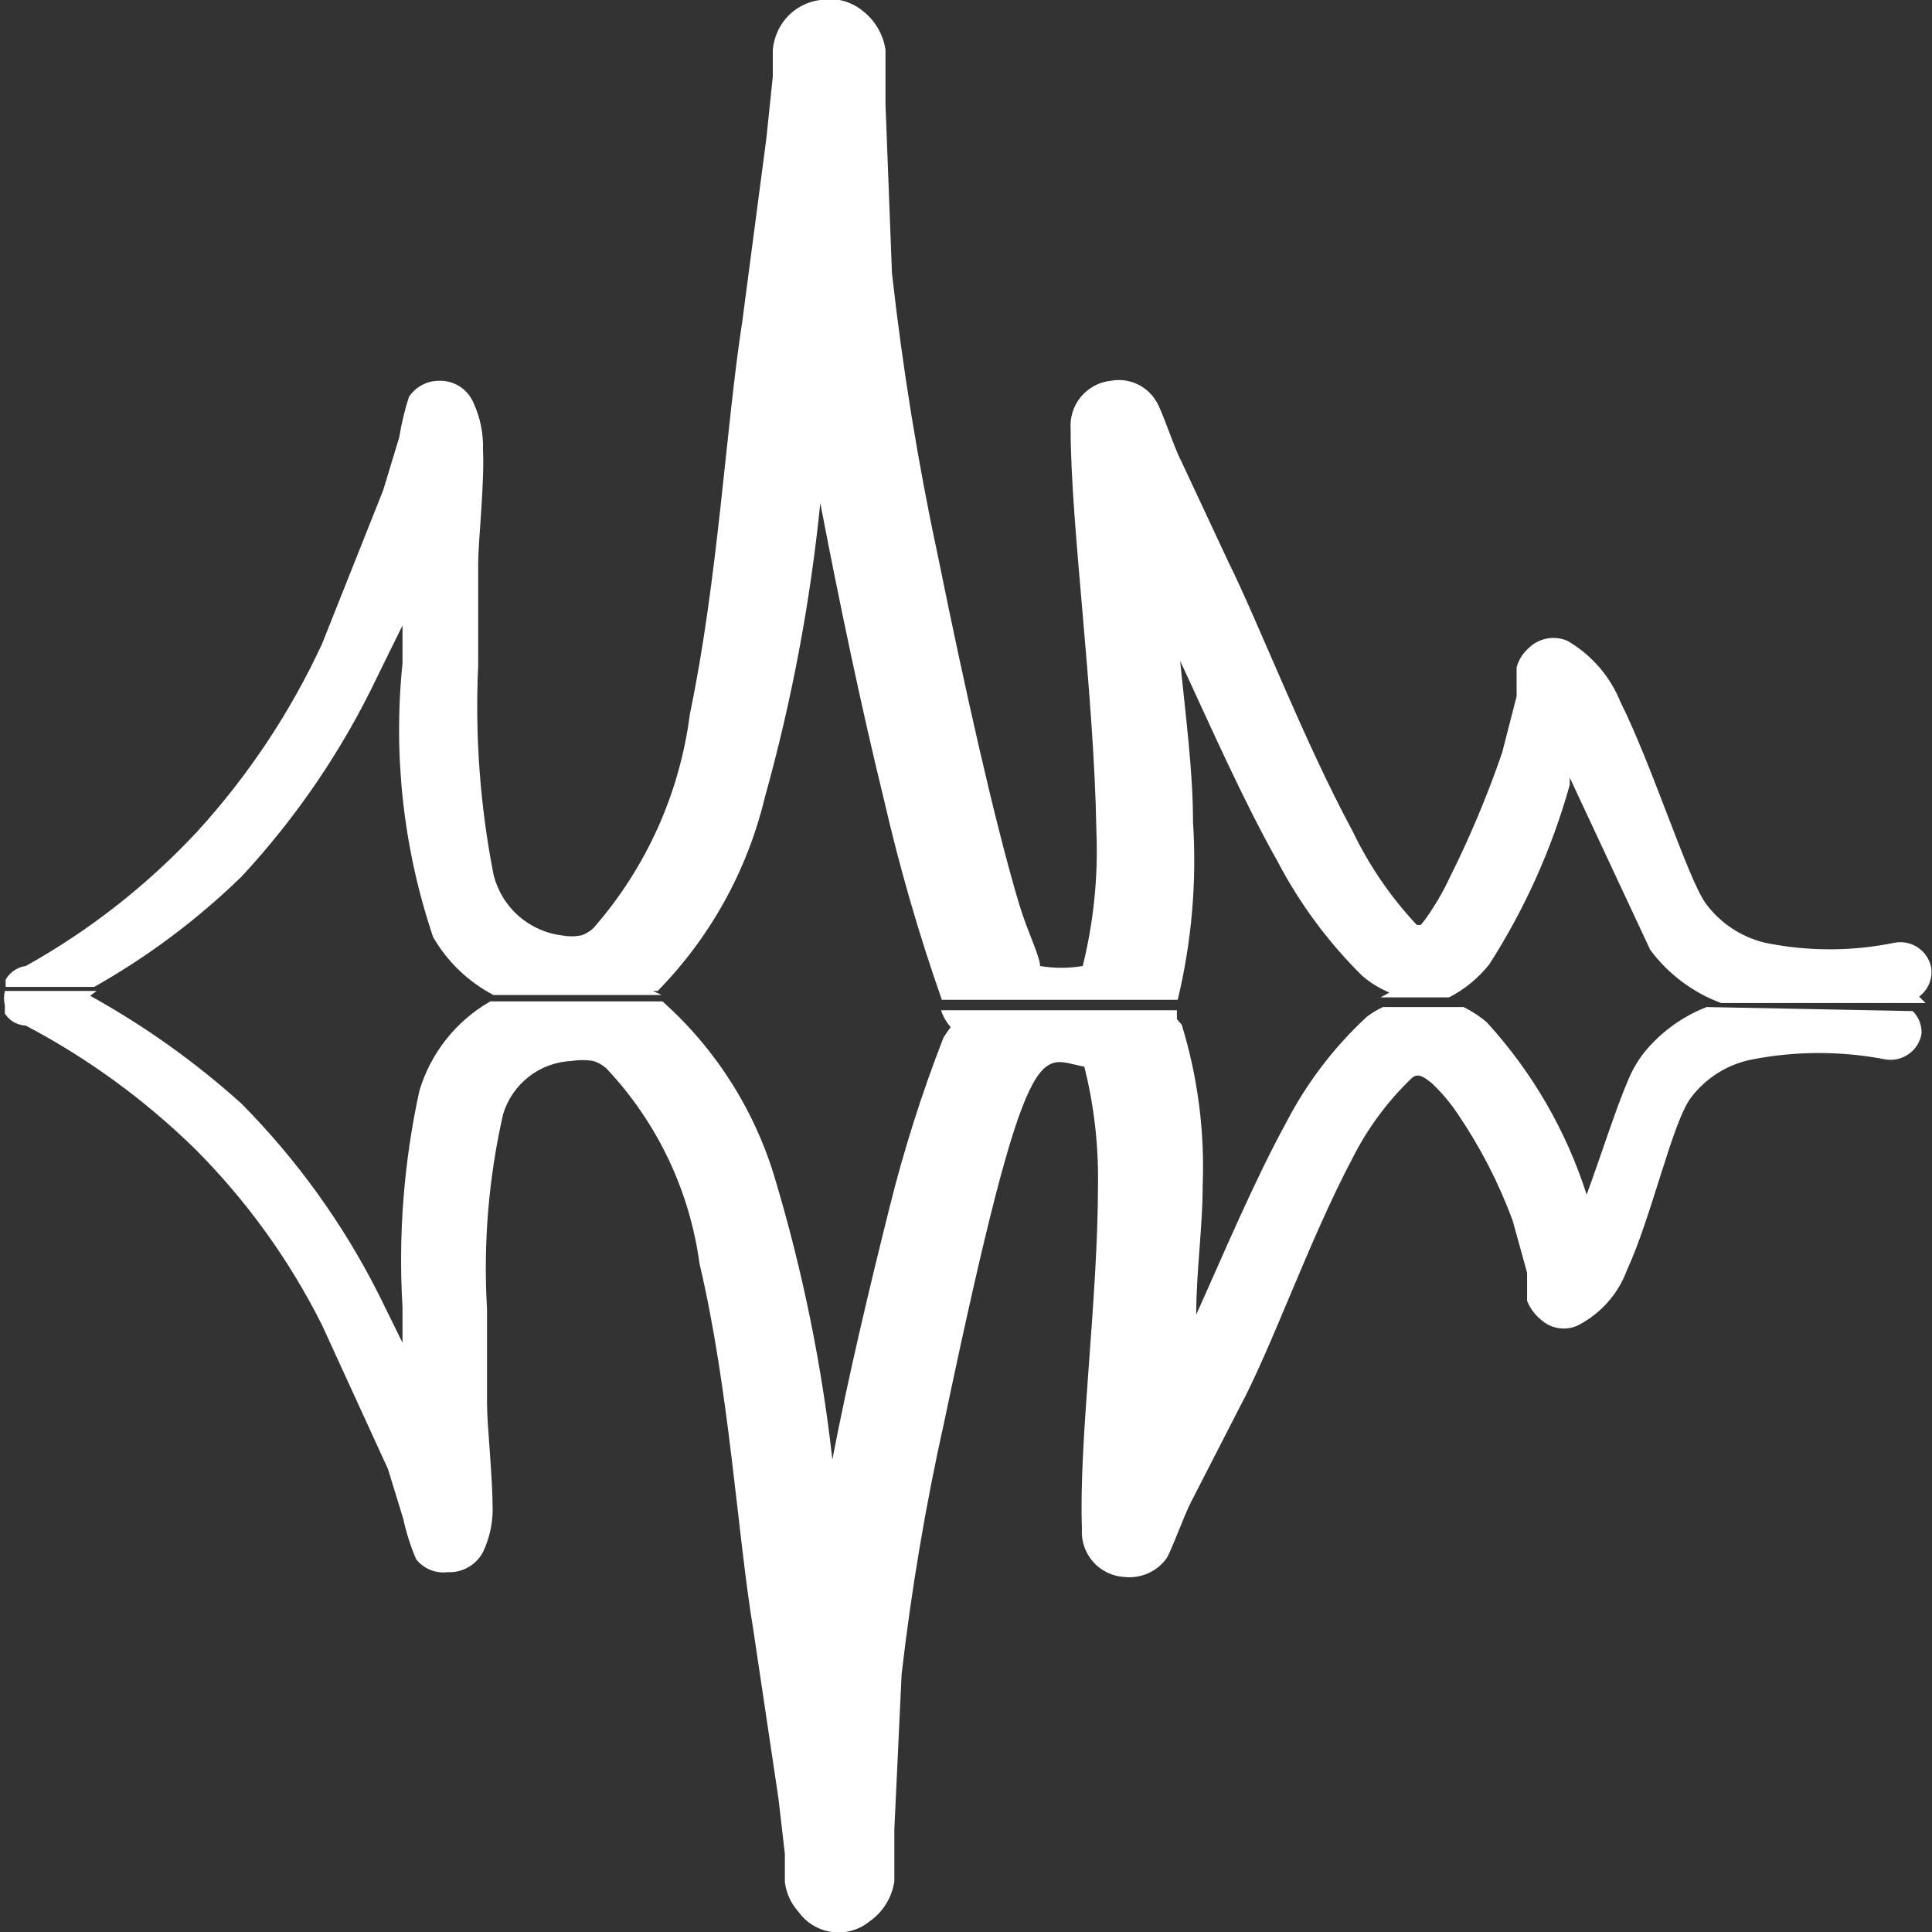
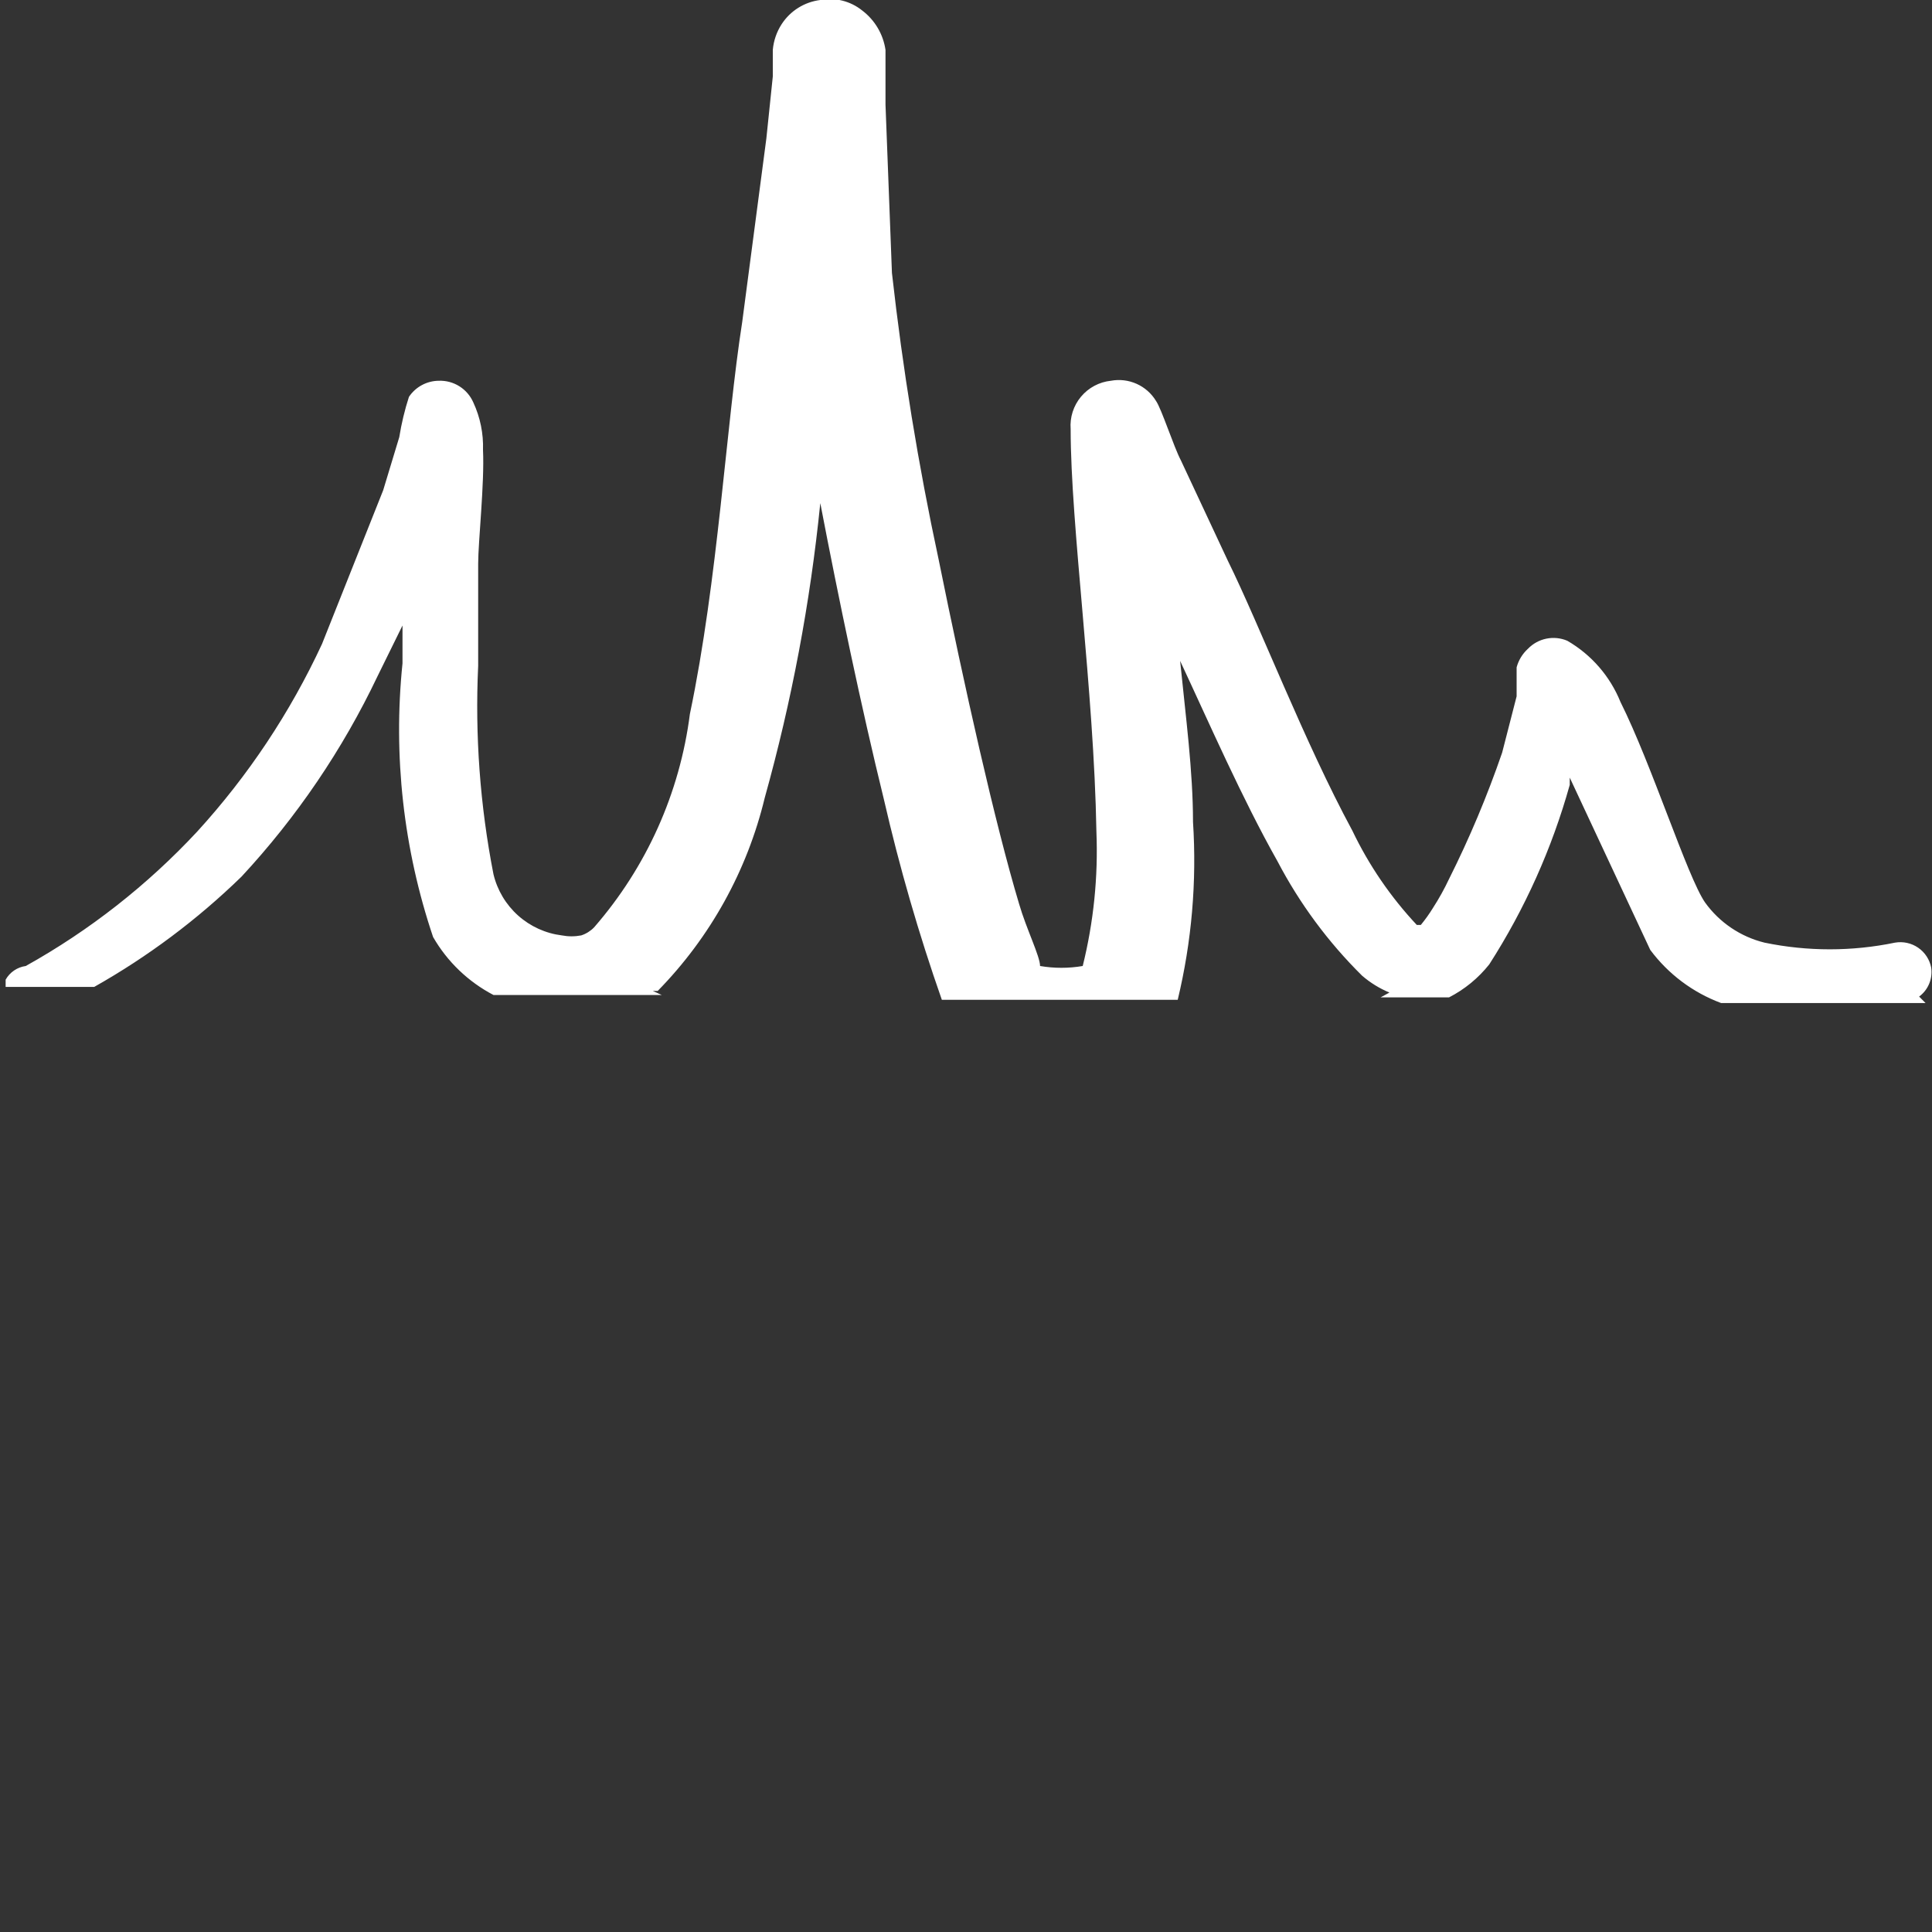
<svg xmlns="http://www.w3.org/2000/svg" width="245" height="245" viewBox="0 0 245 245" fill="none">
  <rect x="0" y="0" width="245" height="245" fill="#333333" stroke="none" />
  <g clip-path="url(#clip0_129_676)">
-     <path fill-rule="evenodd" clip-rule="evenodd" d="M216.417 127.706C213.301 128.919 210.556 130.924 208.454 133.524C207.614 134.617 206.927 135.819 206.412 137.097C204.881 140.67 203.044 146.489 201.206 151.491C198.612 143.381 194.294 135.929 188.548 129.645C187.651 128.871 186.655 128.219 185.587 127.706H175.379C174.656 128.038 173.971 128.449 173.337 128.931C169.188 132.765 165.734 137.29 163.129 142.304C158.944 149.96 155.065 159.249 151.696 166.702C151.696 161.189 152.512 155.677 152.512 150.368C152.786 143.462 151.889 136.559 149.858 129.952L149.246 129.237V128.114H119.335C119.597 128.903 120.013 129.632 120.56 130.258C120.23 130.683 119.924 131.126 119.642 131.585C116.906 138.612 114.622 145.806 112.802 153.124C110.25 163.333 107.596 174.46 105.554 185.077C104.203 173.042 101.777 161.153 98.306 149.552C95.738 140.846 90.788 133.032 84.015 126.991C84.015 126.991 84.015 126.991 83.504 126.991H62.169C57.833 129.477 54.617 133.533 53.185 138.322C51.213 147.334 50.492 156.574 51.042 165.783V170.274L47.979 164.047C43.486 155.161 37.631 147.032 30.625 139.956C24.768 134.682 18.329 130.092 11.433 126.277L12.25 125.664H0.612C0.476 126.269 0.476 126.897 0.612 127.502V128.522C0.896 128.975 1.286 129.352 1.749 129.619C2.212 129.885 2.733 130.035 3.267 130.054C11.13 134.196 18.351 139.457 24.704 145.672C31.244 152.212 36.69 159.76 40.833 168.029L49.204 186.302L51.144 192.631C51.52 194.381 52.068 196.091 52.777 197.735C53.245 198.326 53.856 198.787 54.554 199.073C55.251 199.359 56.01 199.461 56.758 199.368C57.672 199.416 58.581 199.201 59.377 198.748C60.173 198.296 60.823 197.626 61.25 196.816C62.039 195.157 62.457 193.345 62.475 191.508C62.475 187.22 61.76 180.687 61.76 178.033V165.987C61.27 157.697 61.958 149.38 63.802 141.283C64.372 139.399 65.513 137.739 67.067 136.532C68.622 135.324 70.513 134.63 72.479 134.545C73.391 134.391 74.323 134.391 75.235 134.545C75.887 134.743 76.482 135.093 76.971 135.566C83.363 142.376 87.467 151.013 88.71 160.27C92.487 176.195 93.508 194.57 95.55 206.82L98.715 228.054L99.531 235.097V238.67C99.704 240.079 100.31 241.399 101.267 242.447C101.76 243.139 102.389 243.722 103.116 244.16C103.843 244.599 104.652 244.885 105.494 245C106.335 245.115 107.191 245.056 108.009 244.828C108.827 244.599 109.59 244.206 110.25 243.672C111.098 243.083 111.817 242.326 112.361 241.448C112.906 240.57 113.264 239.59 113.415 238.568V231.933L114.333 212.333C115.576 201.561 117.382 190.862 119.744 180.279C130.462 129.237 131.892 134.341 137.506 135.26C138.709 140.066 139.292 145.006 139.242 149.96C139.242 164.966 136.792 182.422 137.2 193.856C137.145 194.615 137.241 195.378 137.485 196.099C137.728 196.82 138.113 197.486 138.617 198.056C139.121 198.627 139.734 199.091 140.42 199.421C141.105 199.752 141.85 199.942 142.61 199.981C143.623 200.088 144.647 199.928 145.578 199.516C146.51 199.104 147.317 198.455 147.919 197.633C148.531 196.714 150.165 192.12 151.083 190.385L157.106 178.645C161.292 170.887 165.987 157.31 171.5 146.897C173.417 143.088 175.972 139.636 179.054 136.689C179.871 135.974 180.688 136.689 181.504 137.302C182.779 138.492 183.91 139.828 184.873 141.283C187.722 145.478 190.052 150.003 191.815 154.758L193.652 161.393V164.966C194.039 165.93 194.673 166.775 195.49 167.416C196.096 167.945 196.839 168.292 197.633 168.418C198.427 168.544 199.241 168.445 199.981 168.131C202.91 166.673 205.173 164.154 206.31 161.087C209.475 154.247 212.129 142.099 214.477 139.139C216.384 136.638 219.146 134.93 222.235 134.341C227.799 133.267 233.516 133.267 239.079 134.341C239.595 134.429 240.124 134.414 240.634 134.297C241.145 134.18 241.627 133.964 242.054 133.661C242.48 133.357 242.843 132.973 243.121 132.529C243.399 132.085 243.586 131.591 243.673 131.074C243.696 130.546 243.609 130.018 243.415 129.526C243.222 129.034 242.927 128.587 242.55 128.216L216.417 127.706Z" fill="white" />
    <path fill-rule="evenodd" clip-rule="evenodd" d="M30.625 111.169C37.634 103.621 43.451 95.05 47.877 85.75L51.042 79.319V84.116C49.836 95.83 51.159 107.666 54.921 118.825C56.722 121.953 59.378 124.502 62.577 126.175H83.912L82.79 125.664H83.402C90.06 118.876 94.752 110.409 96.979 101.164C100.393 88.935 102.749 76.435 104.023 63.802C106.371 76.052 109.229 89.731 112.087 101.369C114.062 109.972 116.516 118.458 119.437 126.787H149.348C151.124 119.407 151.778 111.802 151.287 104.227C151.287 97.796 150.369 90.956 149.654 83.81C153.329 91.671 157.515 101.266 162.006 109.229C164.81 114.585 168.426 119.475 172.725 123.725C173.761 124.619 174.932 125.343 176.196 125.868L175.073 126.481H185.281H183.75C185.73 125.465 187.47 124.038 188.854 122.296C193.372 115.258 196.813 107.585 199.062 99.531V98.612L209.271 120.458C211.553 123.524 214.672 125.864 218.254 127.196H217.233H244.183L243.367 126.379C243.93 125.962 244.37 125.4 244.64 124.753C244.909 124.106 244.999 123.398 244.898 122.704C244.699 121.68 244.107 120.774 243.248 120.183C242.389 119.591 241.332 119.36 240.304 119.539C234.849 120.667 229.221 120.667 223.767 119.539C220.721 118.792 218.043 116.982 216.213 114.435C213.967 111.169 209.475 96.979 205.494 89.016C204.174 85.753 201.803 83.023 198.756 81.258C197.917 80.9 196.99 80.806 196.096 80.989C195.203 81.171 194.386 81.621 193.754 82.279C193.064 82.909 192.568 83.724 192.325 84.627V88.302L190.488 95.448C188.601 100.934 186.35 106.288 183.75 111.475C183.152 112.744 182.47 113.972 181.708 115.15C181.247 115.898 180.735 116.614 180.177 117.293H179.667C176.349 113.754 173.594 109.726 171.5 105.35C165.375 94.019 159.76 79.319 155.677 71.05L149.756 58.391C148.837 56.656 147.306 51.858 146.592 50.837C146.01 49.882 145.152 49.127 144.131 48.671C143.11 48.215 141.974 48.081 140.875 48.285C139.394 48.44 138.032 49.167 137.079 50.311C136.126 51.455 135.656 52.926 135.771 54.41C135.771 66.66 138.731 87.587 139.037 105.452C139.269 111.188 138.685 116.928 137.302 122.5C135.512 122.806 133.682 122.806 131.892 122.5C131.892 121.275 130.156 117.804 129.237 114.639C126.175 104.431 122.296 87.077 119.029 70.948C116.447 58.941 114.471 46.812 113.108 34.606L112.292 13.271V6.329C112.001 4.337 110.937 2.54 109.331 1.327C108.595 0.735 107.739 0.31 106.823 0.081C105.906 -0.148 104.951 -0.176 104.023 -0C103.032 0.122 102.08 0.459 101.234 0.988C100.387 1.517 99.667 2.225 99.123 3.062C98.487 4.043 98.102 5.165 98 6.329V9.698L97.183 17.558L94.121 40.833C92.079 53.9 91.058 73.5 87.485 90.548C86.203 100.569 81.975 109.983 75.338 117.6C74.885 118.069 74.324 118.419 73.704 118.621C72.895 118.775 72.064 118.775 71.254 118.621C69.19 118.366 67.252 117.486 65.701 116.099C64.151 114.713 63.061 112.885 62.577 110.862C60.875 102.158 60.224 93.282 60.638 84.423V71.458C60.638 68.702 61.454 61.25 61.25 57.064C61.319 54.989 60.899 52.925 60.025 51.041C59.656 50.194 59.039 49.477 58.256 48.985C57.473 48.493 56.559 48.249 55.635 48.285C54.887 48.292 54.152 48.482 53.494 48.838C52.835 49.193 52.274 49.705 51.858 50.327C51.32 51.994 50.911 53.701 50.633 55.431L48.592 62.169L40.833 81.666C36.804 90.356 31.468 98.378 25.01 105.452C18.697 112.235 11.361 117.988 3.267 122.5C2.736 122.573 2.23 122.767 1.787 123.068C1.344 123.369 0.977 123.769 0.715 124.235C0.715 124.235 0.715 124.848 0.715 125.154H11.944C18.748 121.317 25.027 116.617 30.625 111.169Z" fill="white" />
  </g>
  <defs>
    <clipPath id="clip0_129_676">
      <rect width="245" height="245" fill="white" />
    </clipPath>
  </defs>
</svg>